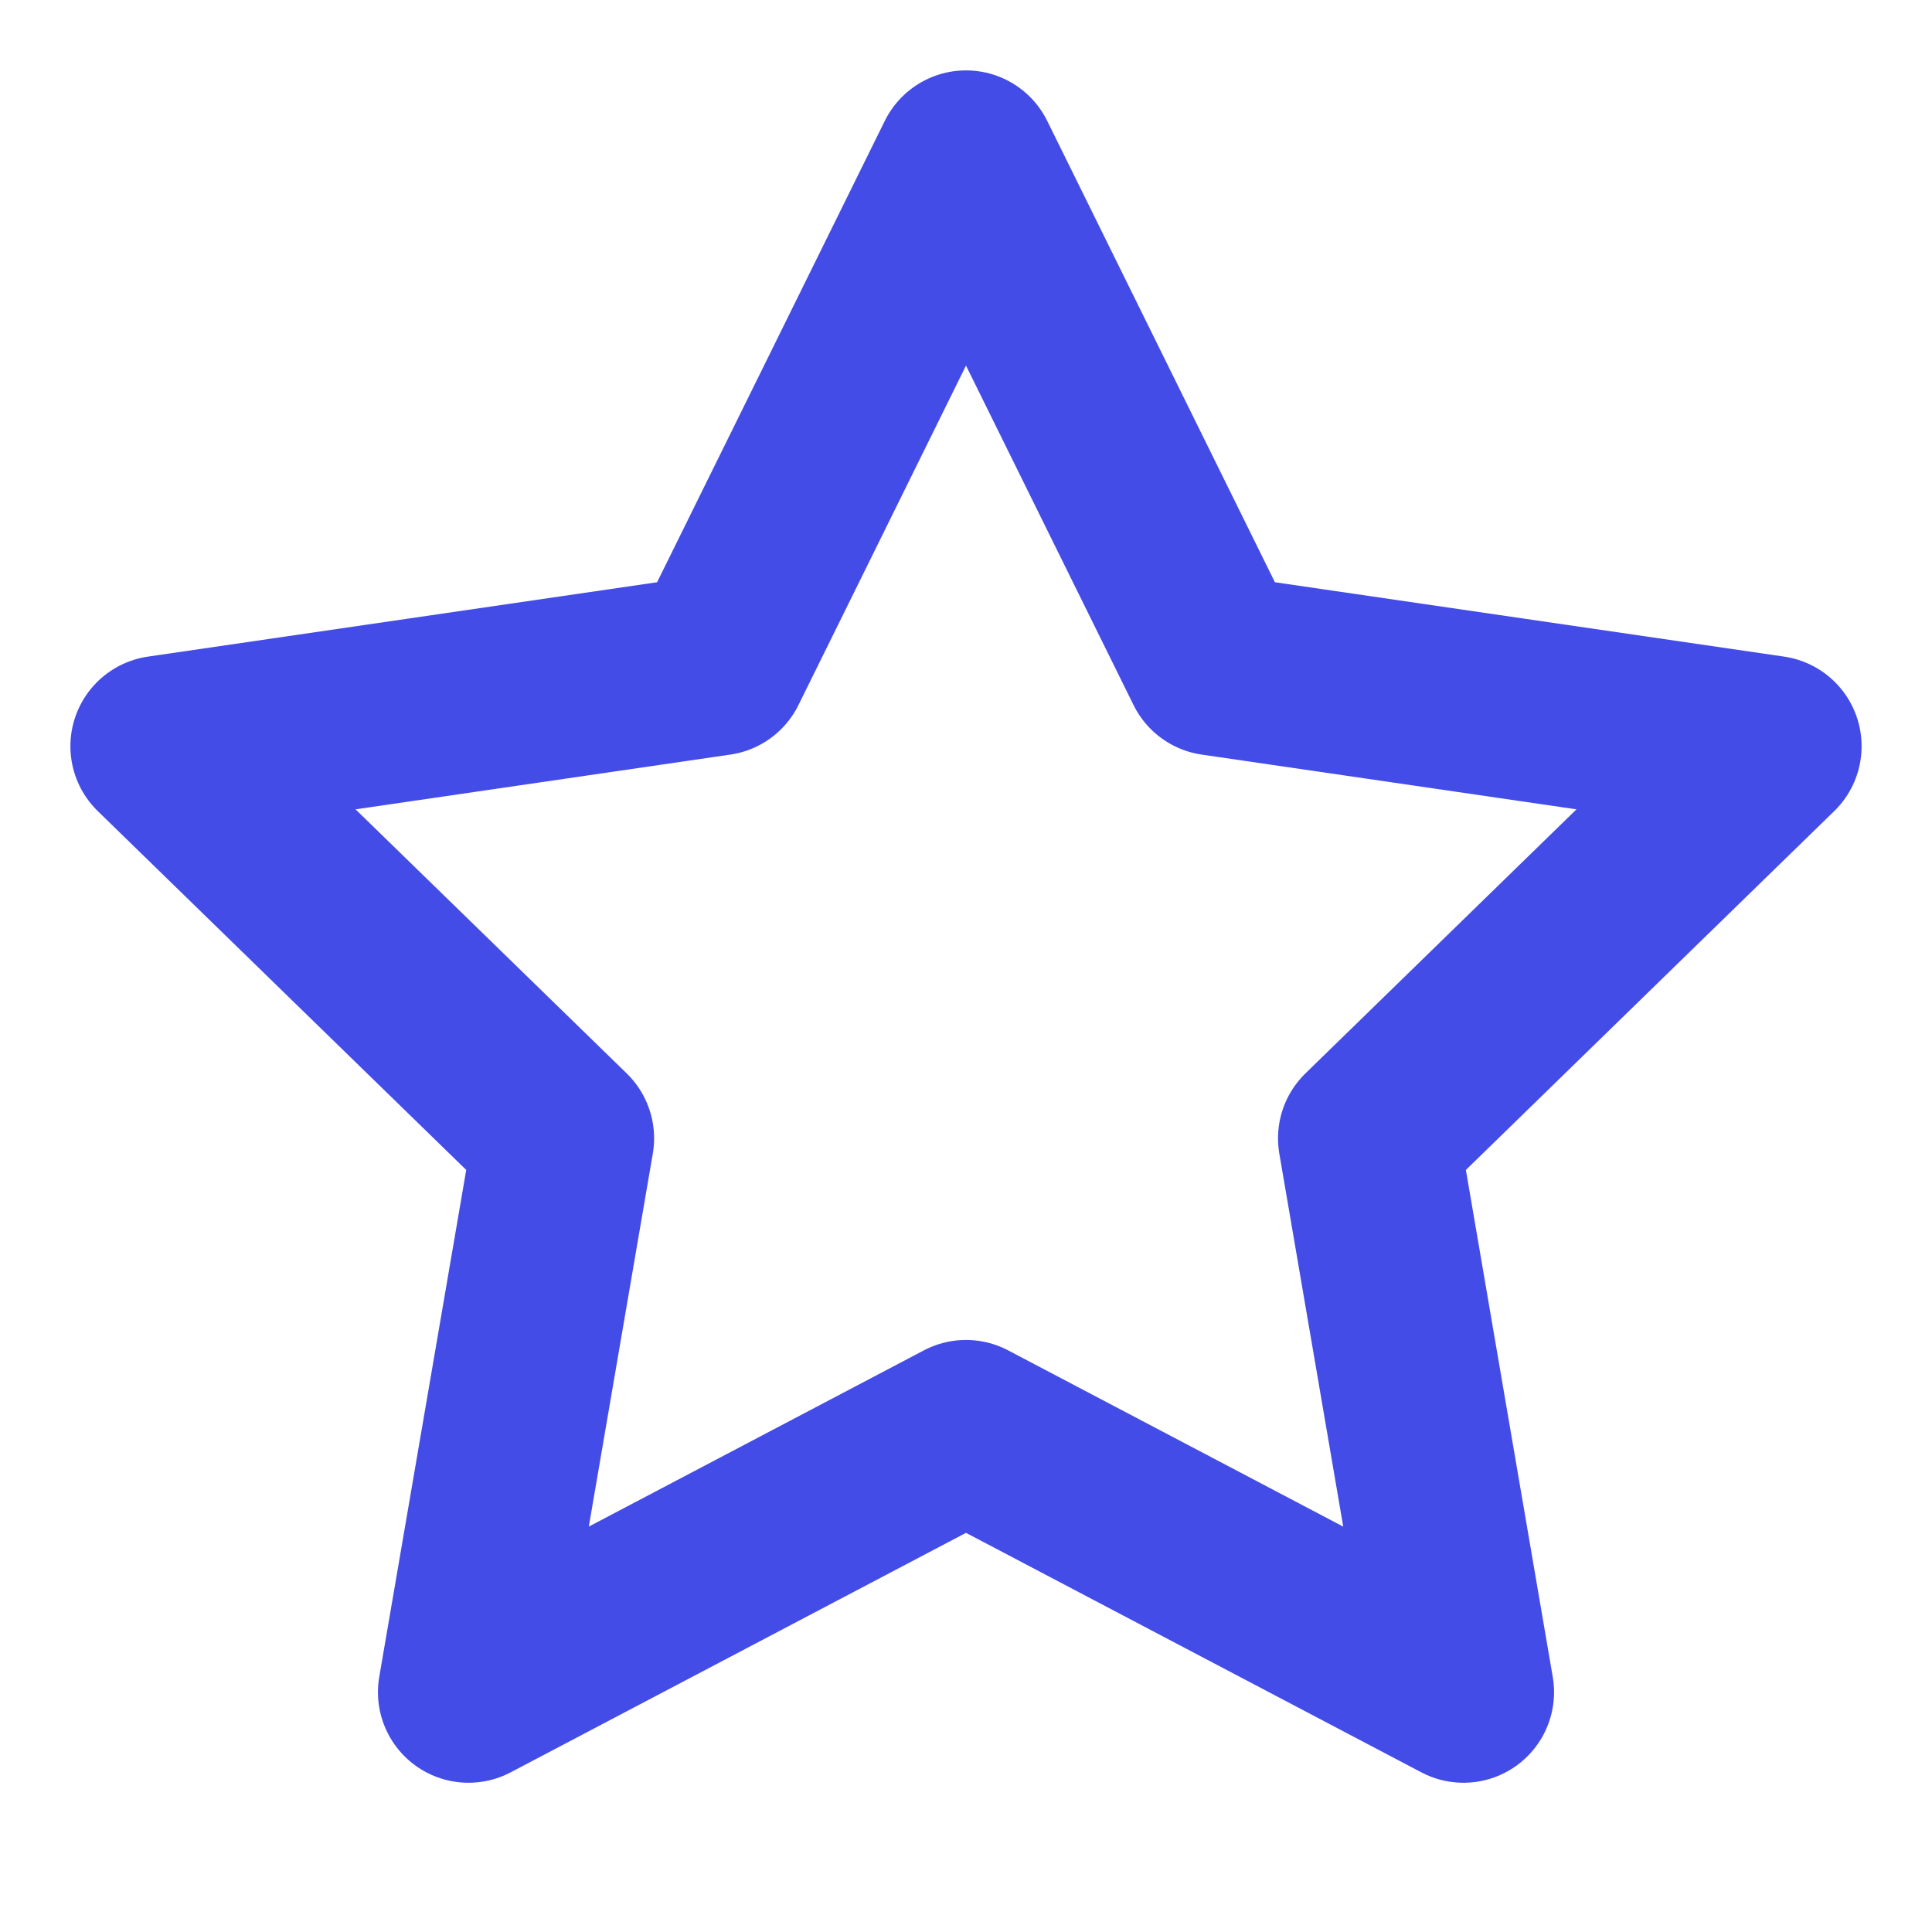
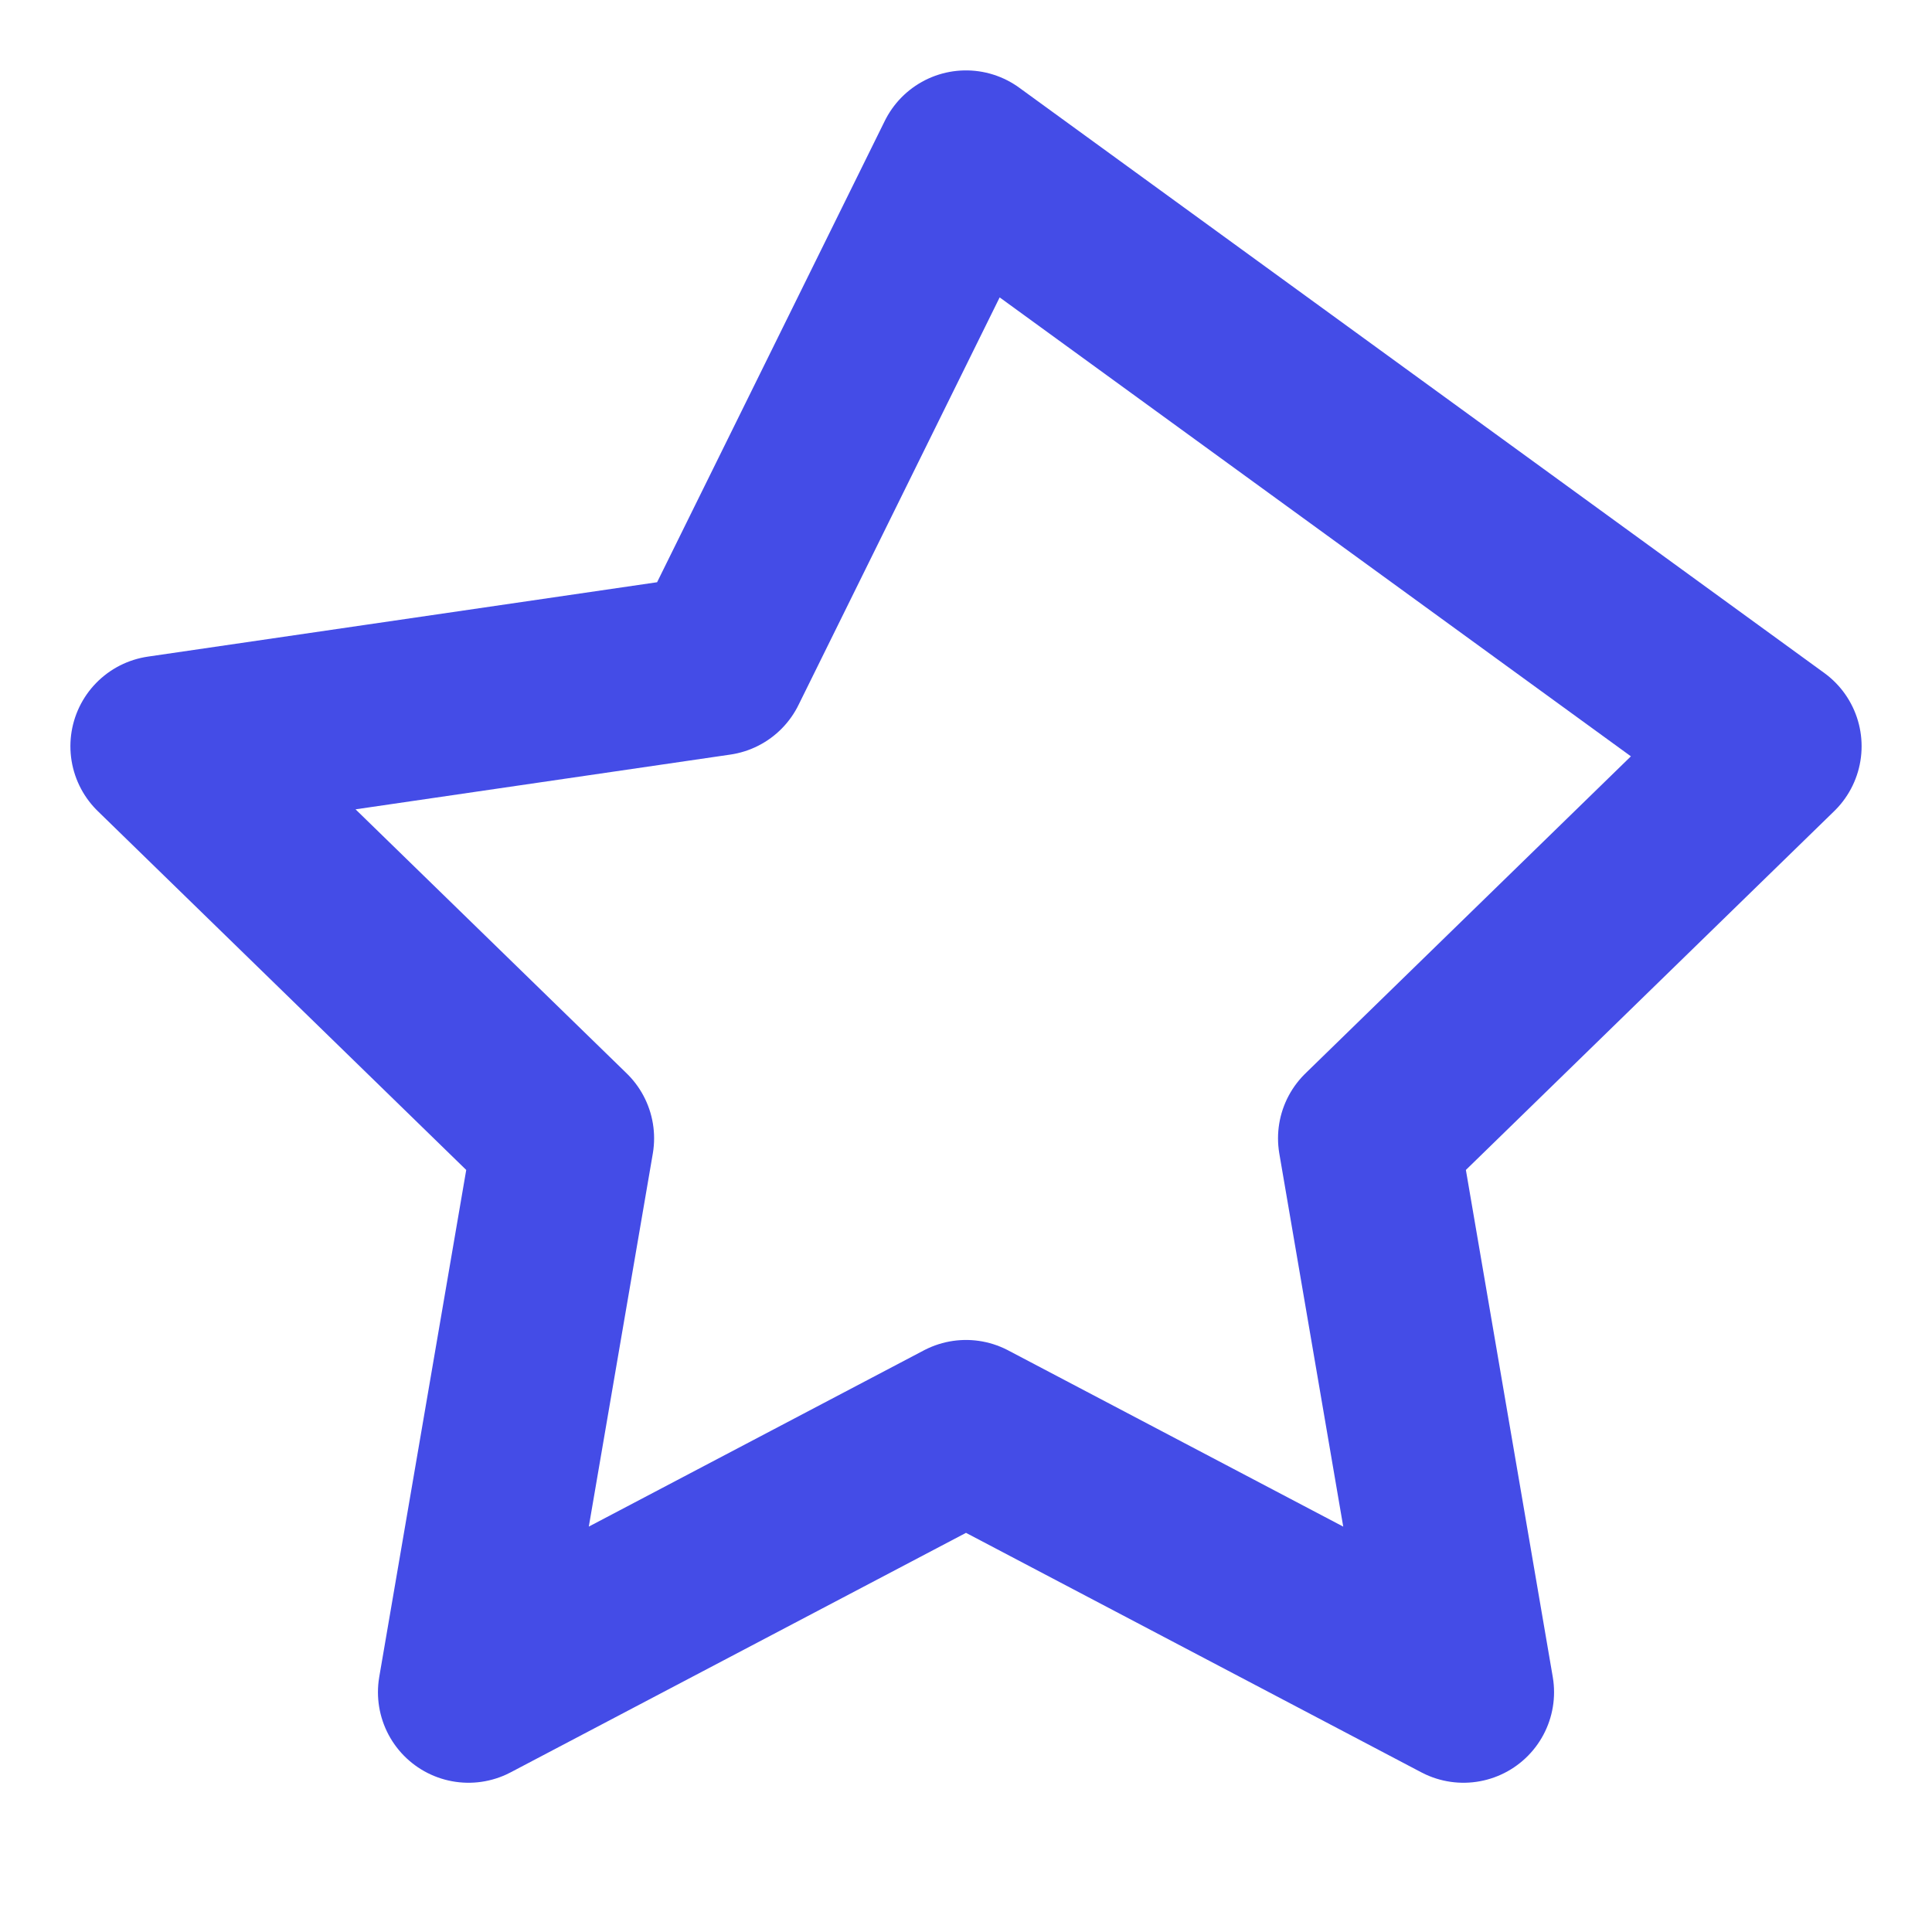
<svg xmlns="http://www.w3.org/2000/svg" width="16" height="16" viewBox="0 0 16 16" fill="none">
-   <path d="M8 1.333L10.06 5.507L14.667 6.18L11.334 9.427L12.12 14.014L8 11.847L3.88 14.014L4.667 9.427L1.333 6.18L5.94 5.507L8 1.333Z" stroke="#444CE7" stroke-width="1.5" stroke-linecap="round" stroke-linejoin="round" />
+   <path d="M8 1.333L14.667 6.18L11.334 9.427L12.12 14.014L8 11.847L3.88 14.014L4.667 9.427L1.333 6.18L5.94 5.507L8 1.333Z" stroke="#444CE7" stroke-width="1.5" stroke-linecap="round" stroke-linejoin="round" />
</svg>